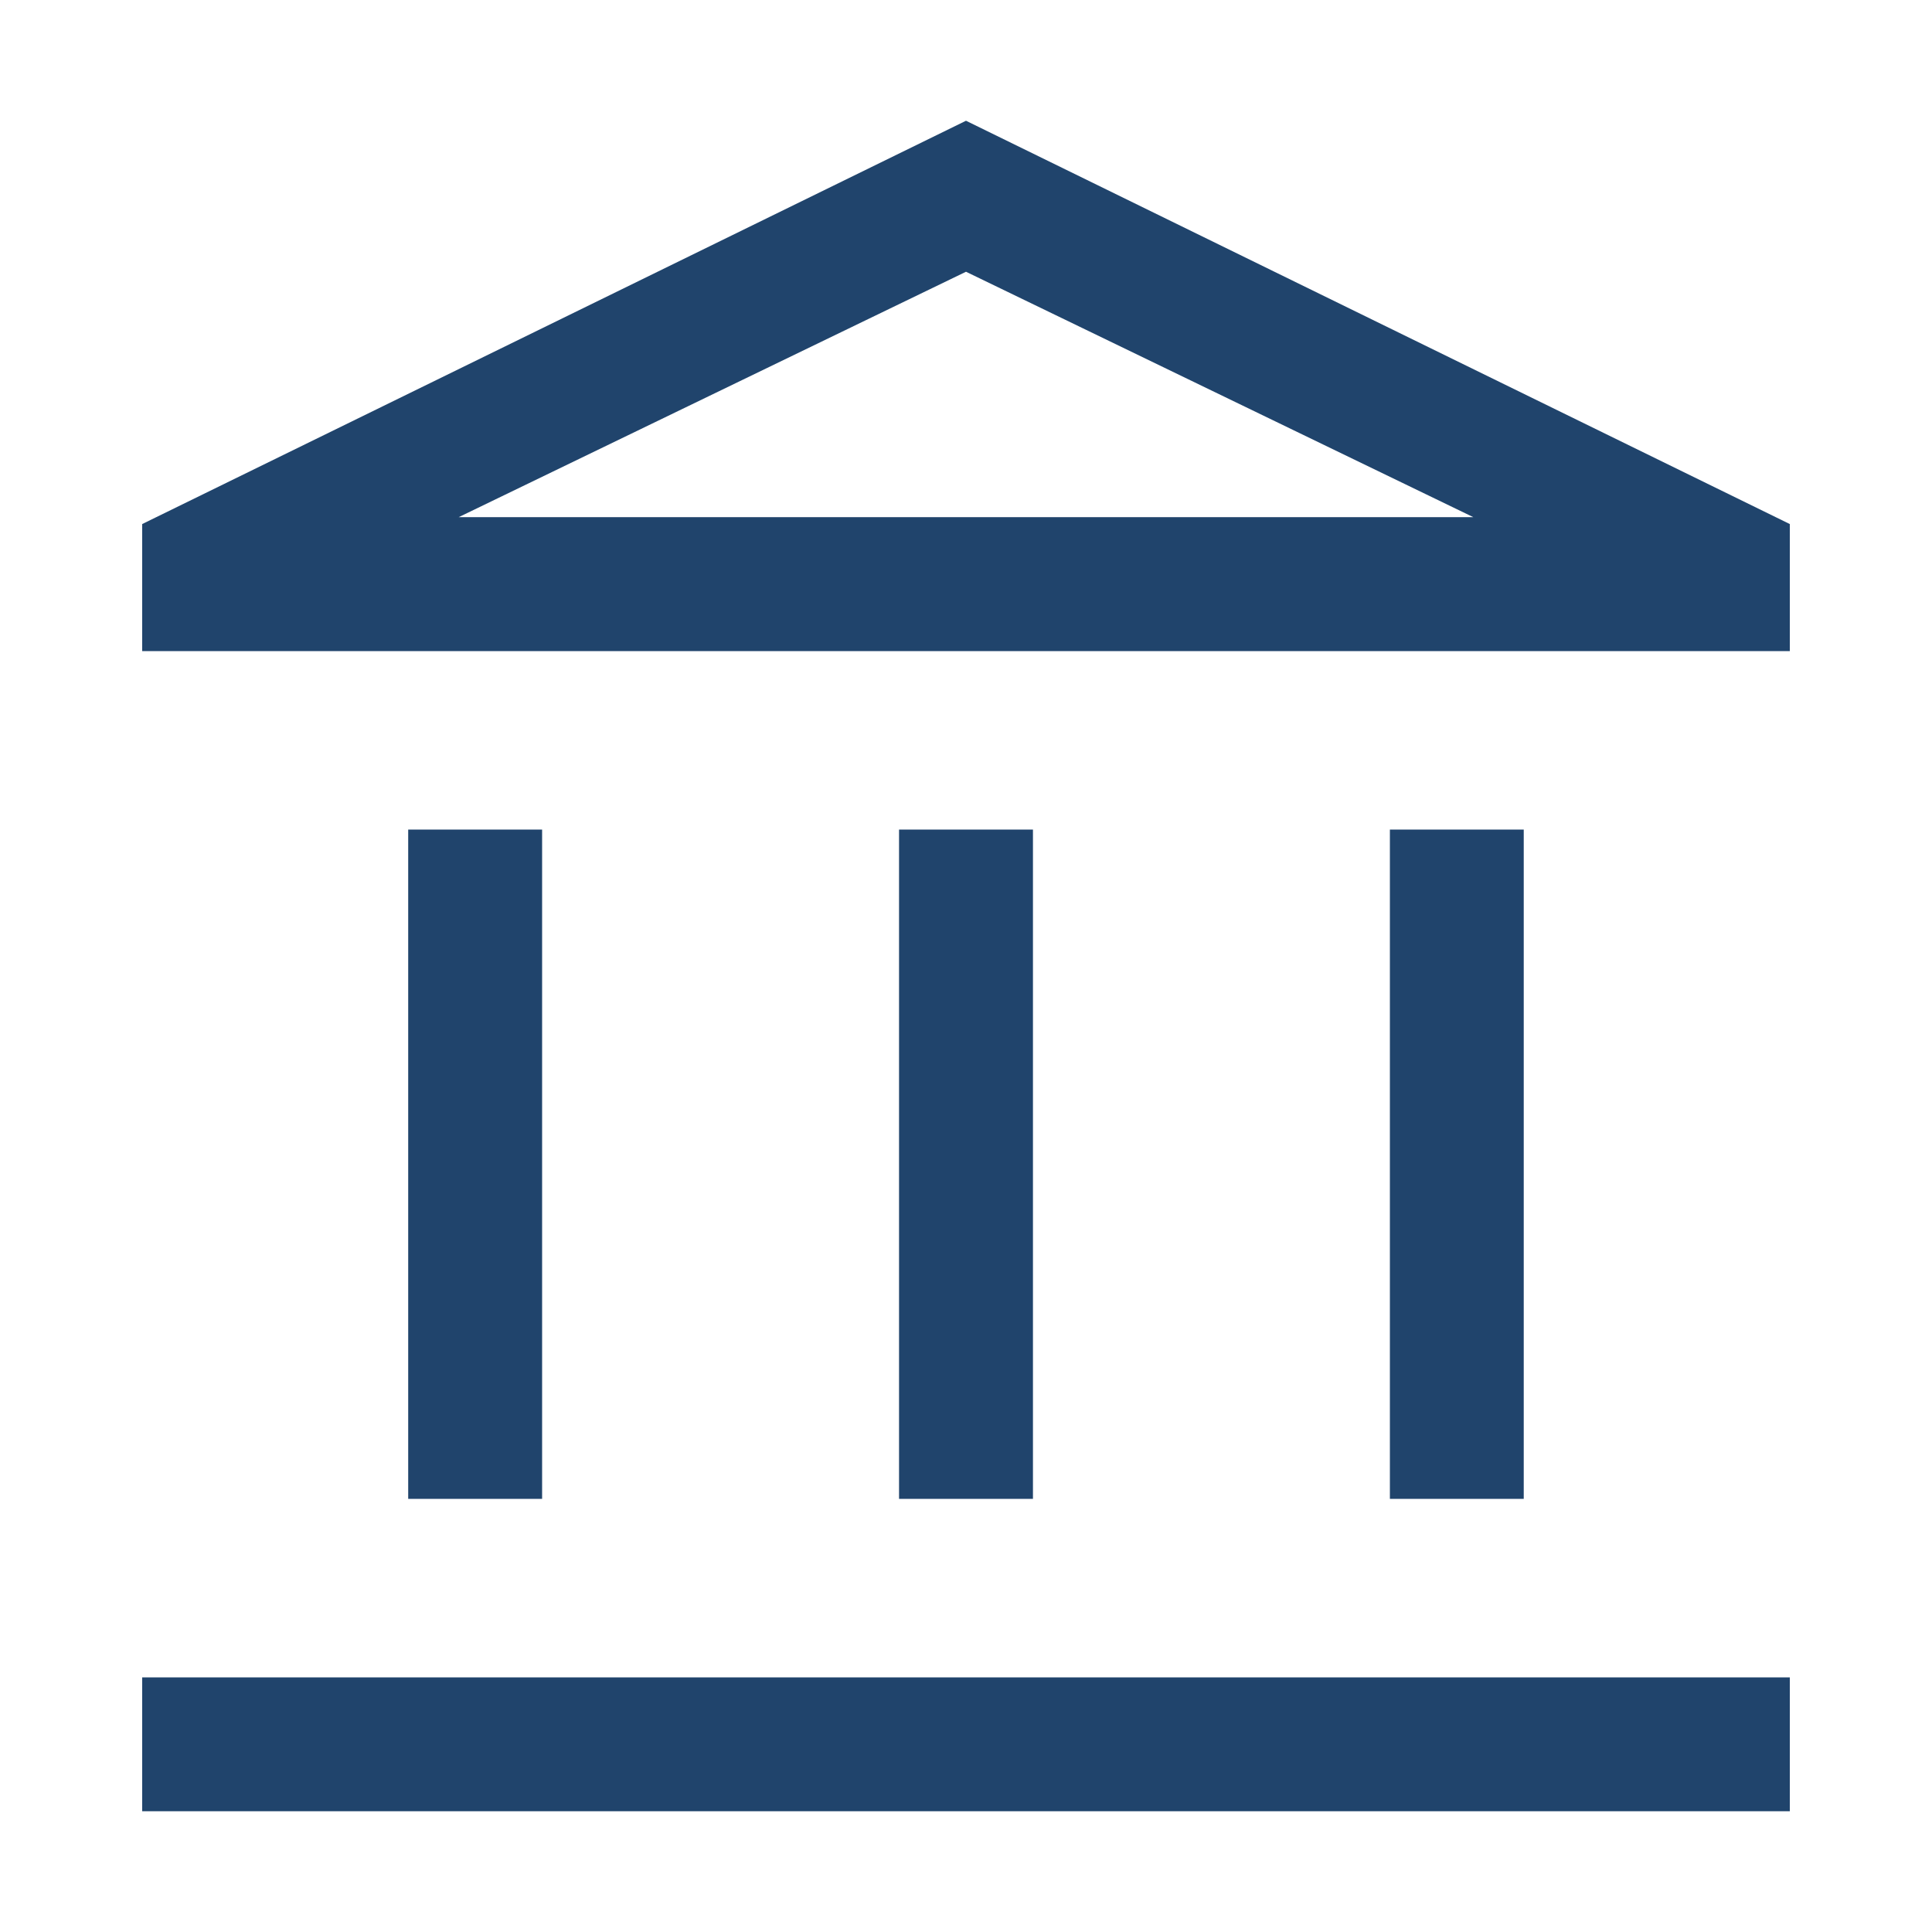
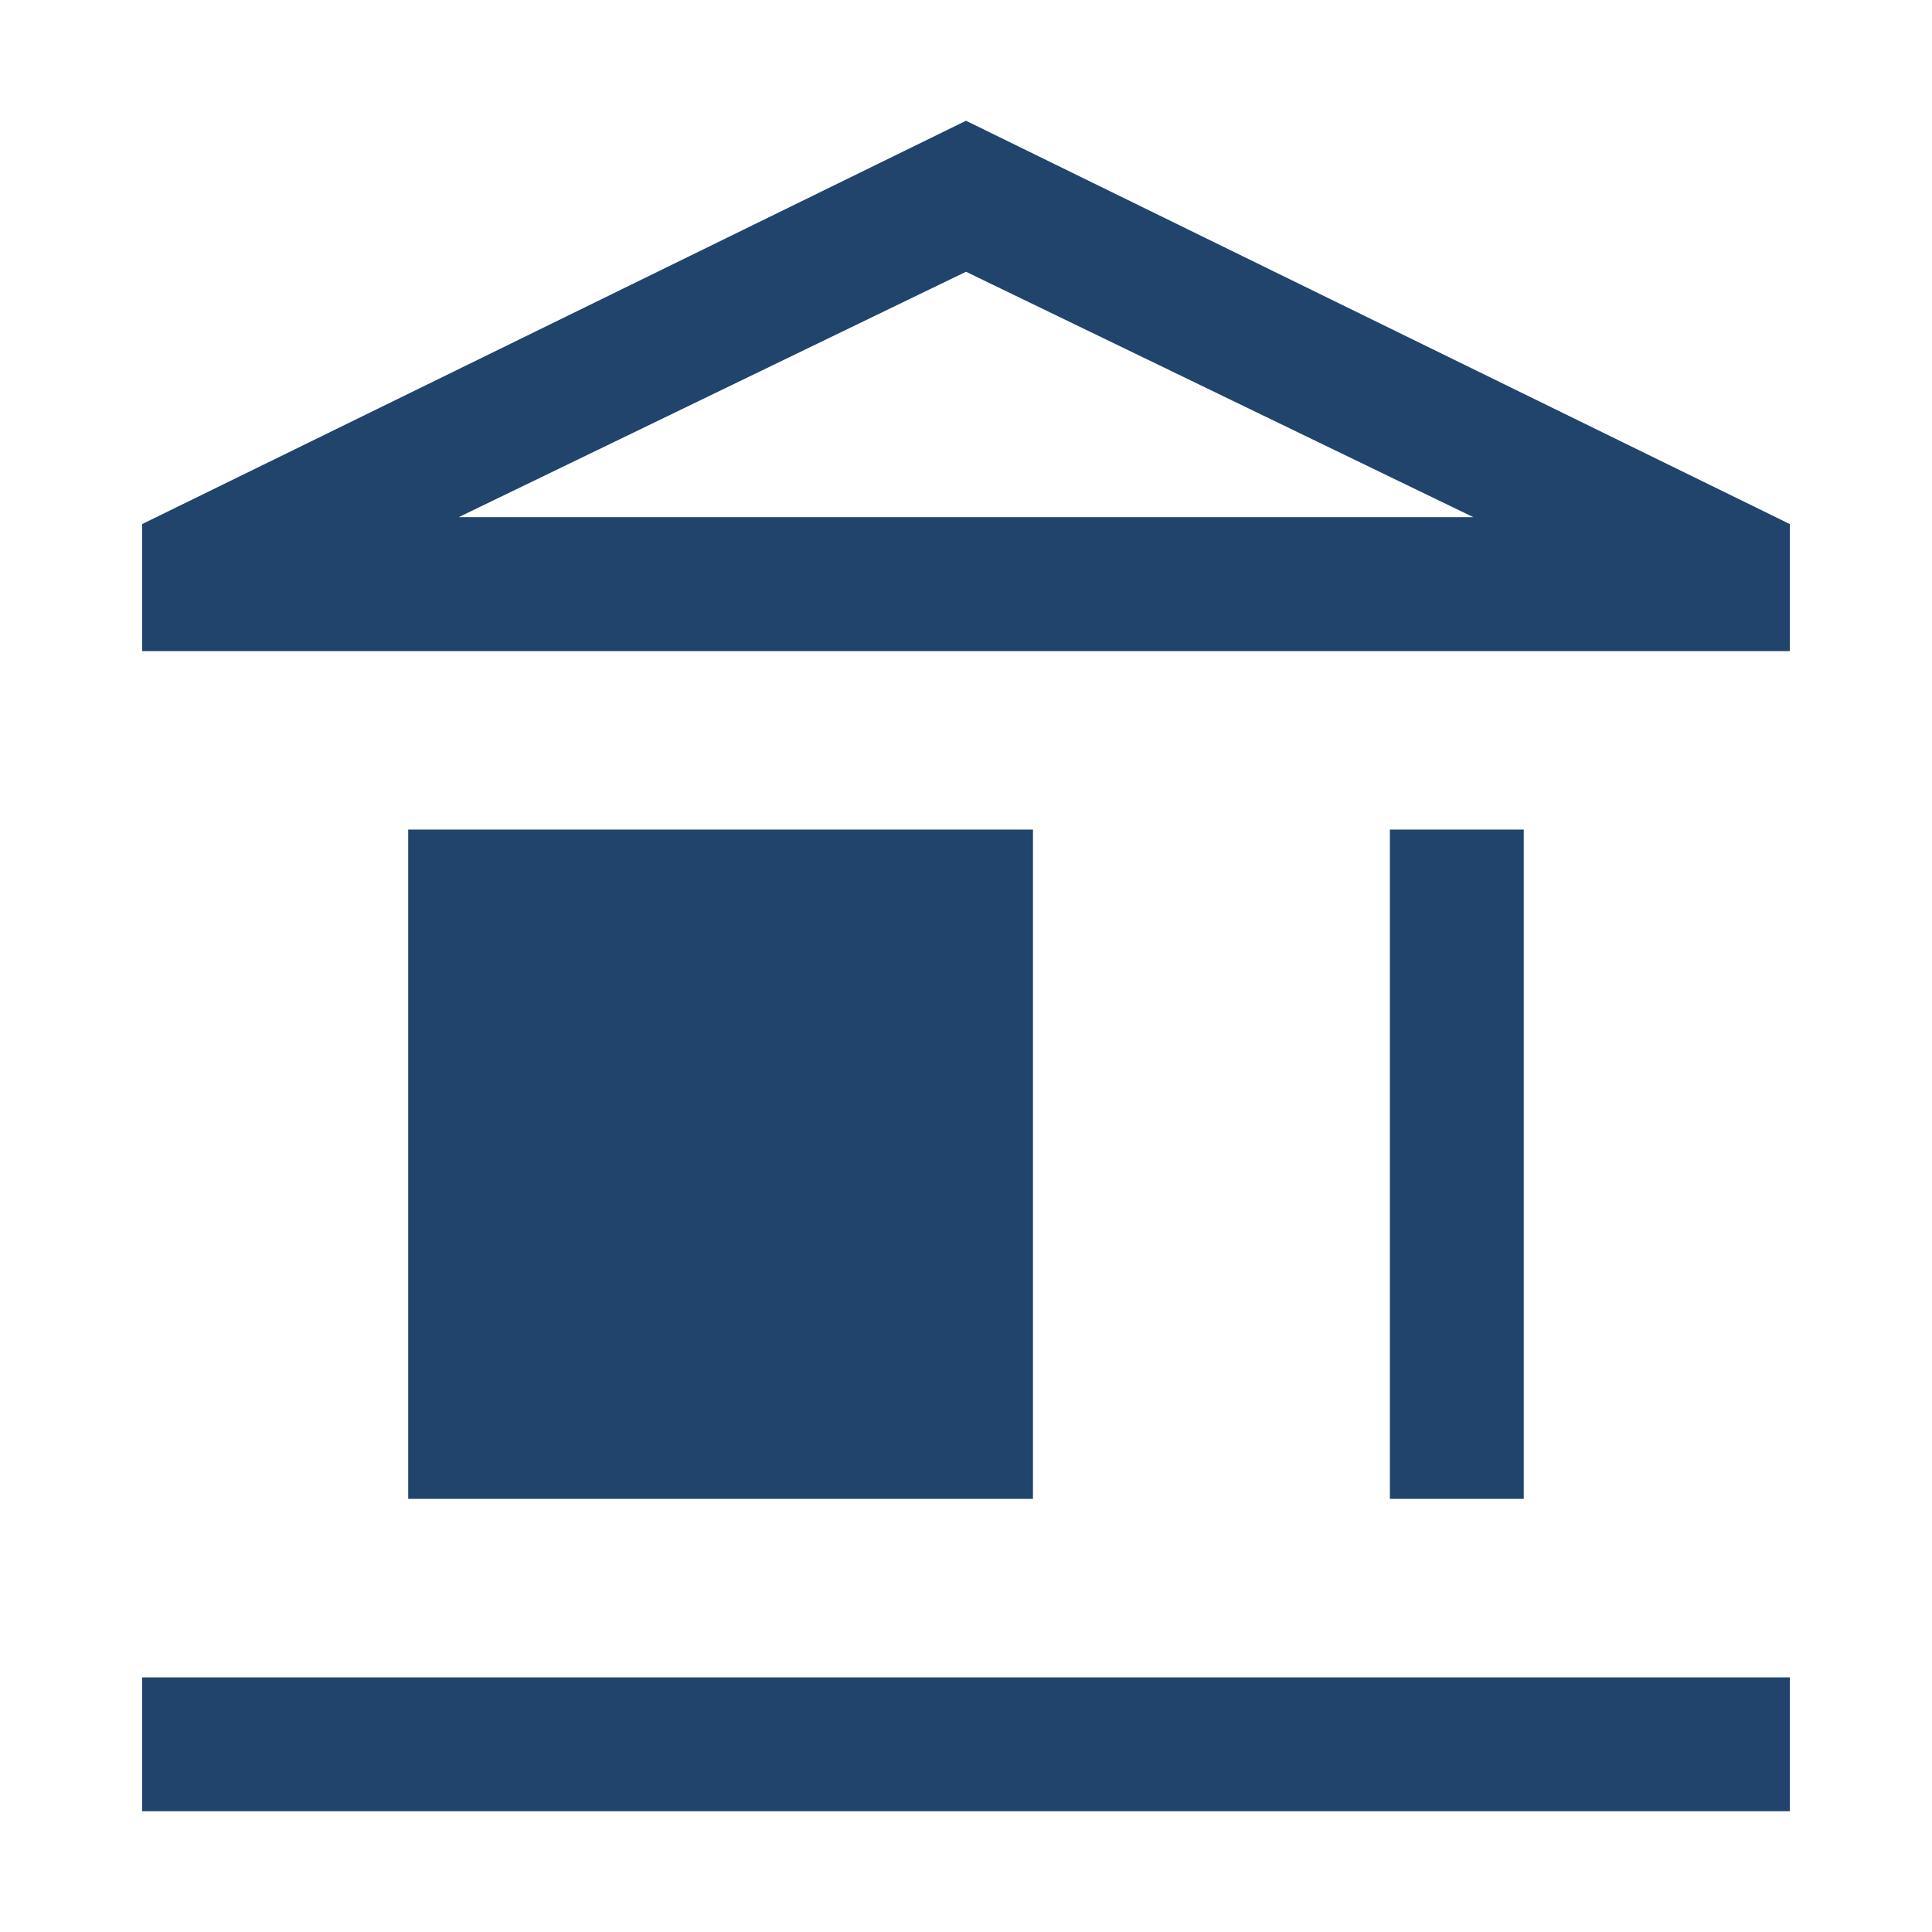
<svg xmlns="http://www.w3.org/2000/svg" width="32" height="32" viewBox="0 0 32 32" fill="none">
  <g id="Accounts/Outlined">
-     <path id="Vector" d="M6.761 24.826V13.74H8.979V24.826H6.761ZM14.891 24.826V13.74H17.109V24.826H14.891ZM2.355 30V27.783H29.645V30H2.355ZM23.021 24.826V13.74H25.238V24.826H23.021ZM2.355 10.784V8.68L16 2L29.645 8.68V10.784H2.355ZM7.597 8.566H24.403L16 4.501L7.597 8.566Z" fill="#20446C" />
+     <path id="Vector" d="M6.761 24.826V13.74H8.979V24.826H6.761ZV13.74H17.109V24.826H14.891ZM2.355 30V27.783H29.645V30H2.355ZM23.021 24.826V13.74H25.238V24.826H23.021ZM2.355 10.784V8.68L16 2L29.645 8.68V10.784H2.355ZM7.597 8.566H24.403L16 4.501L7.597 8.566Z" fill="#20446C" />
  </g>
</svg>